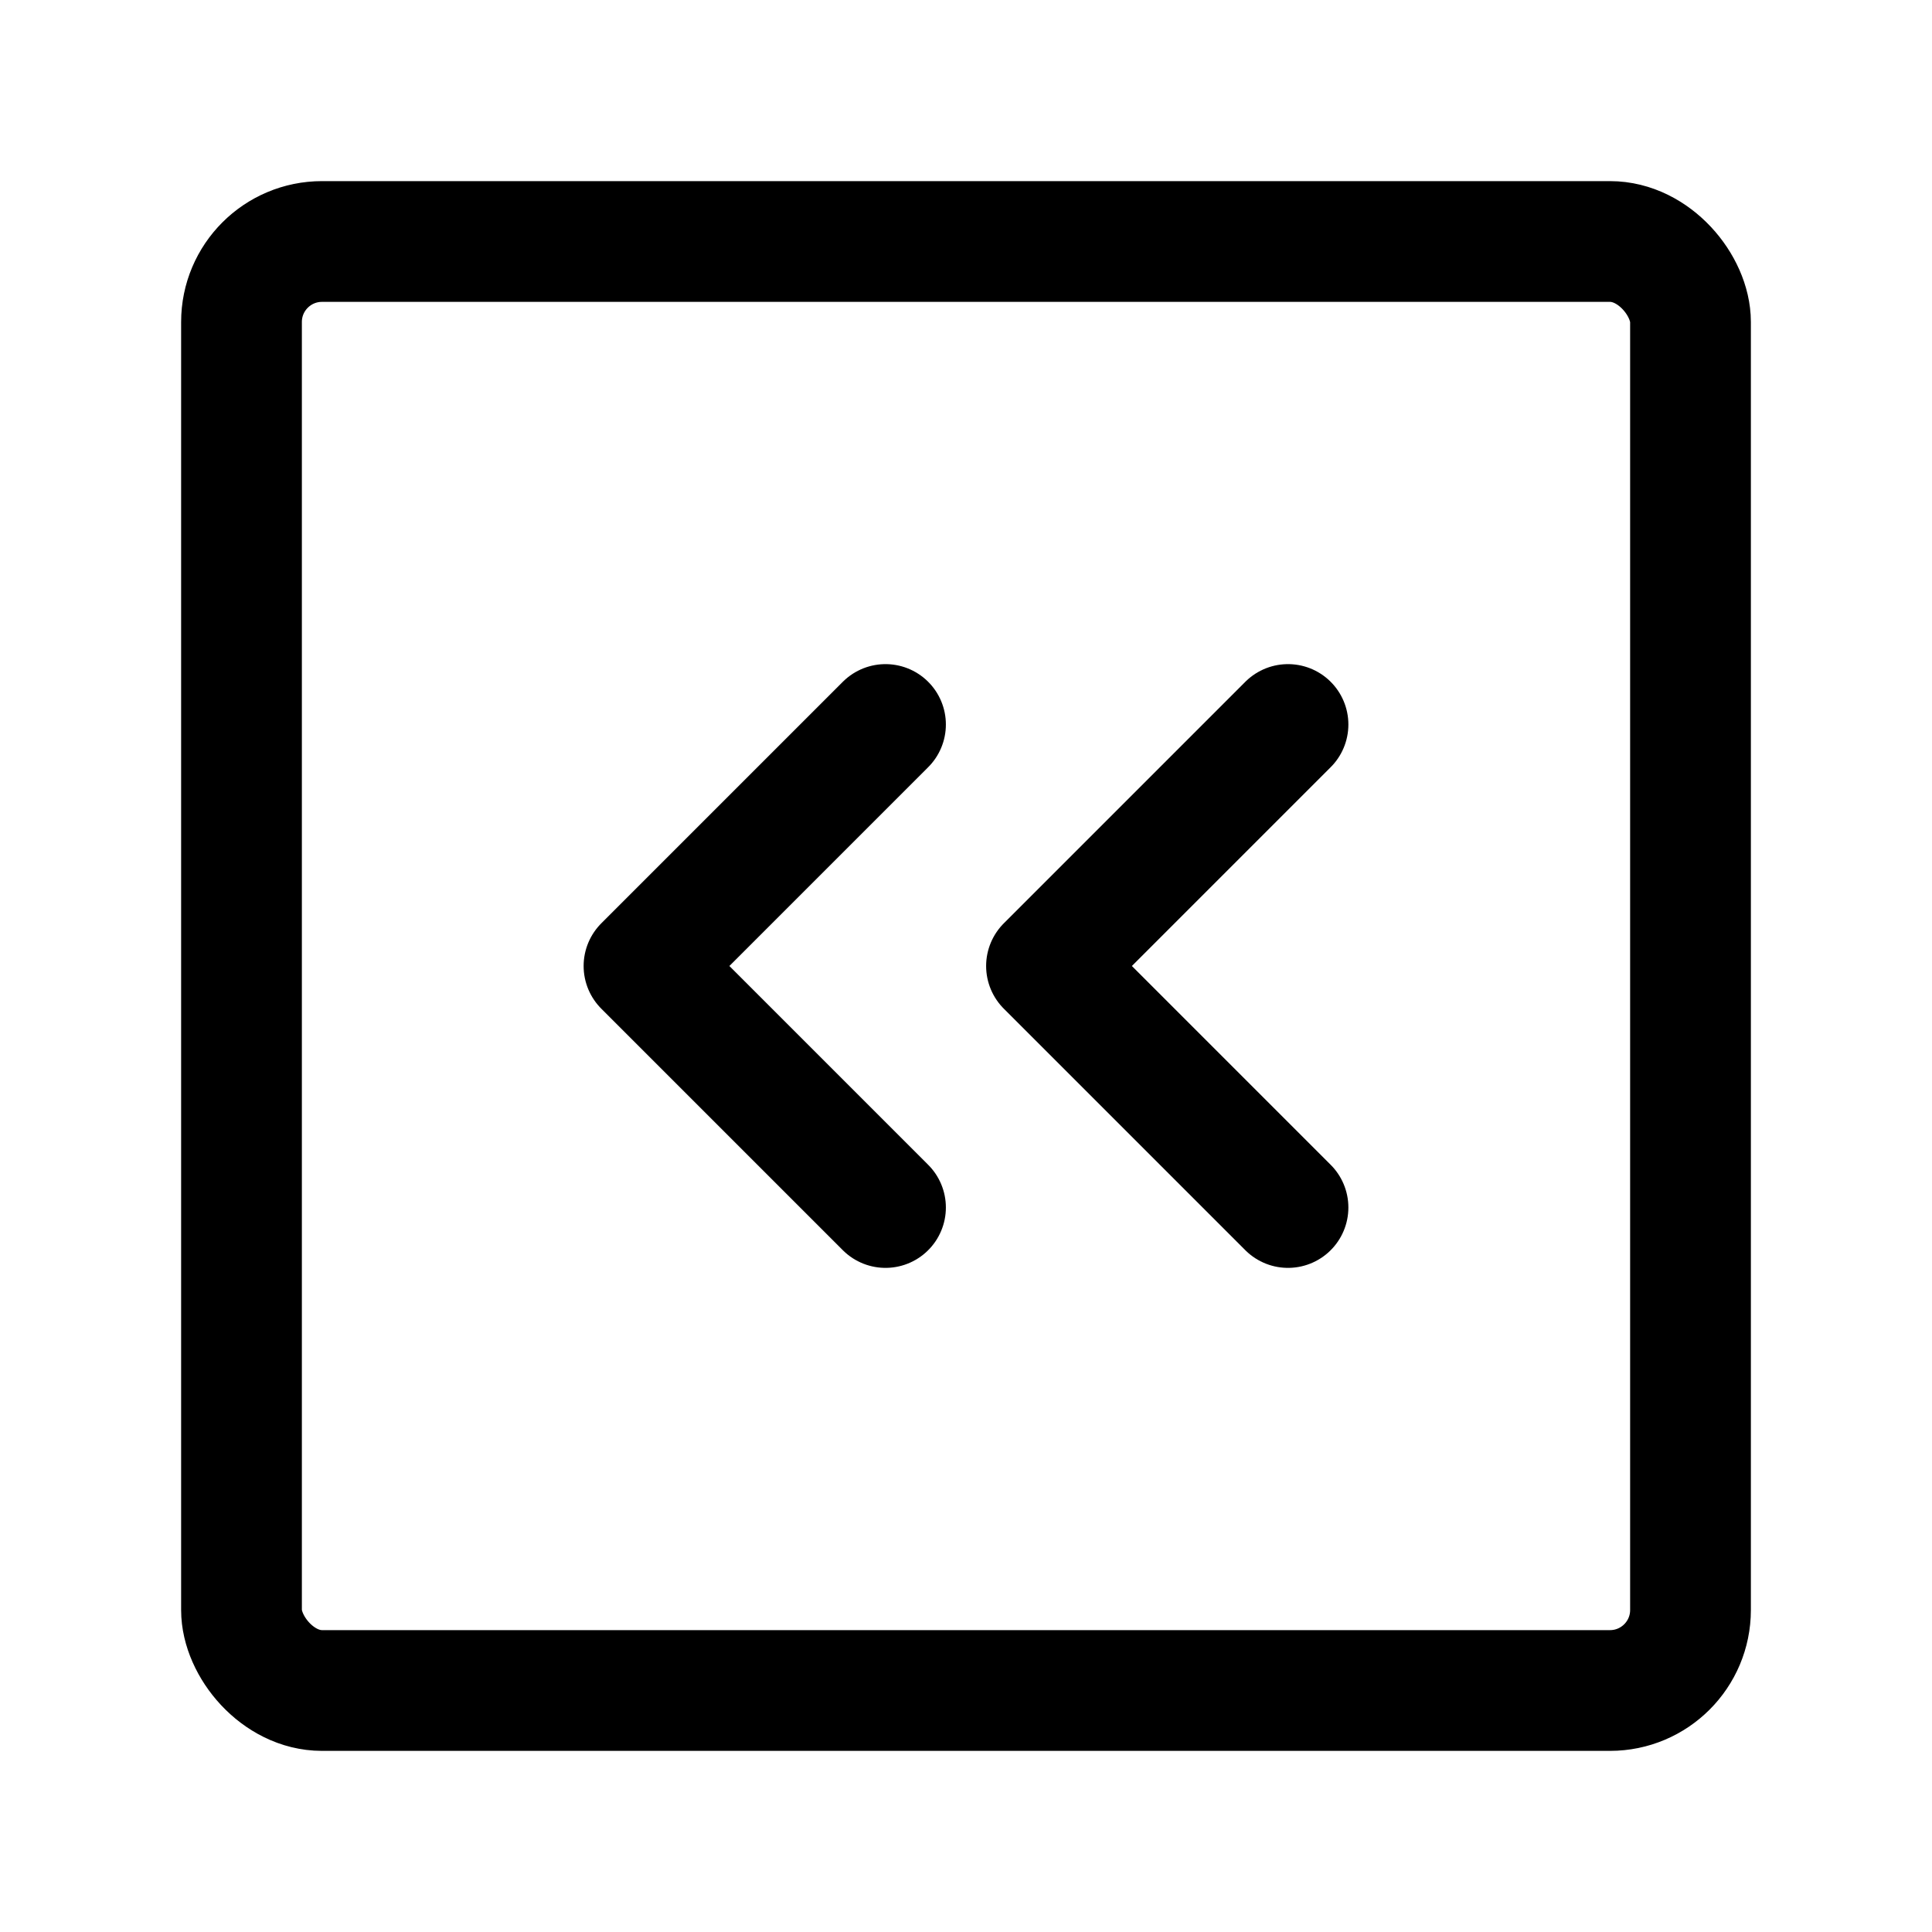
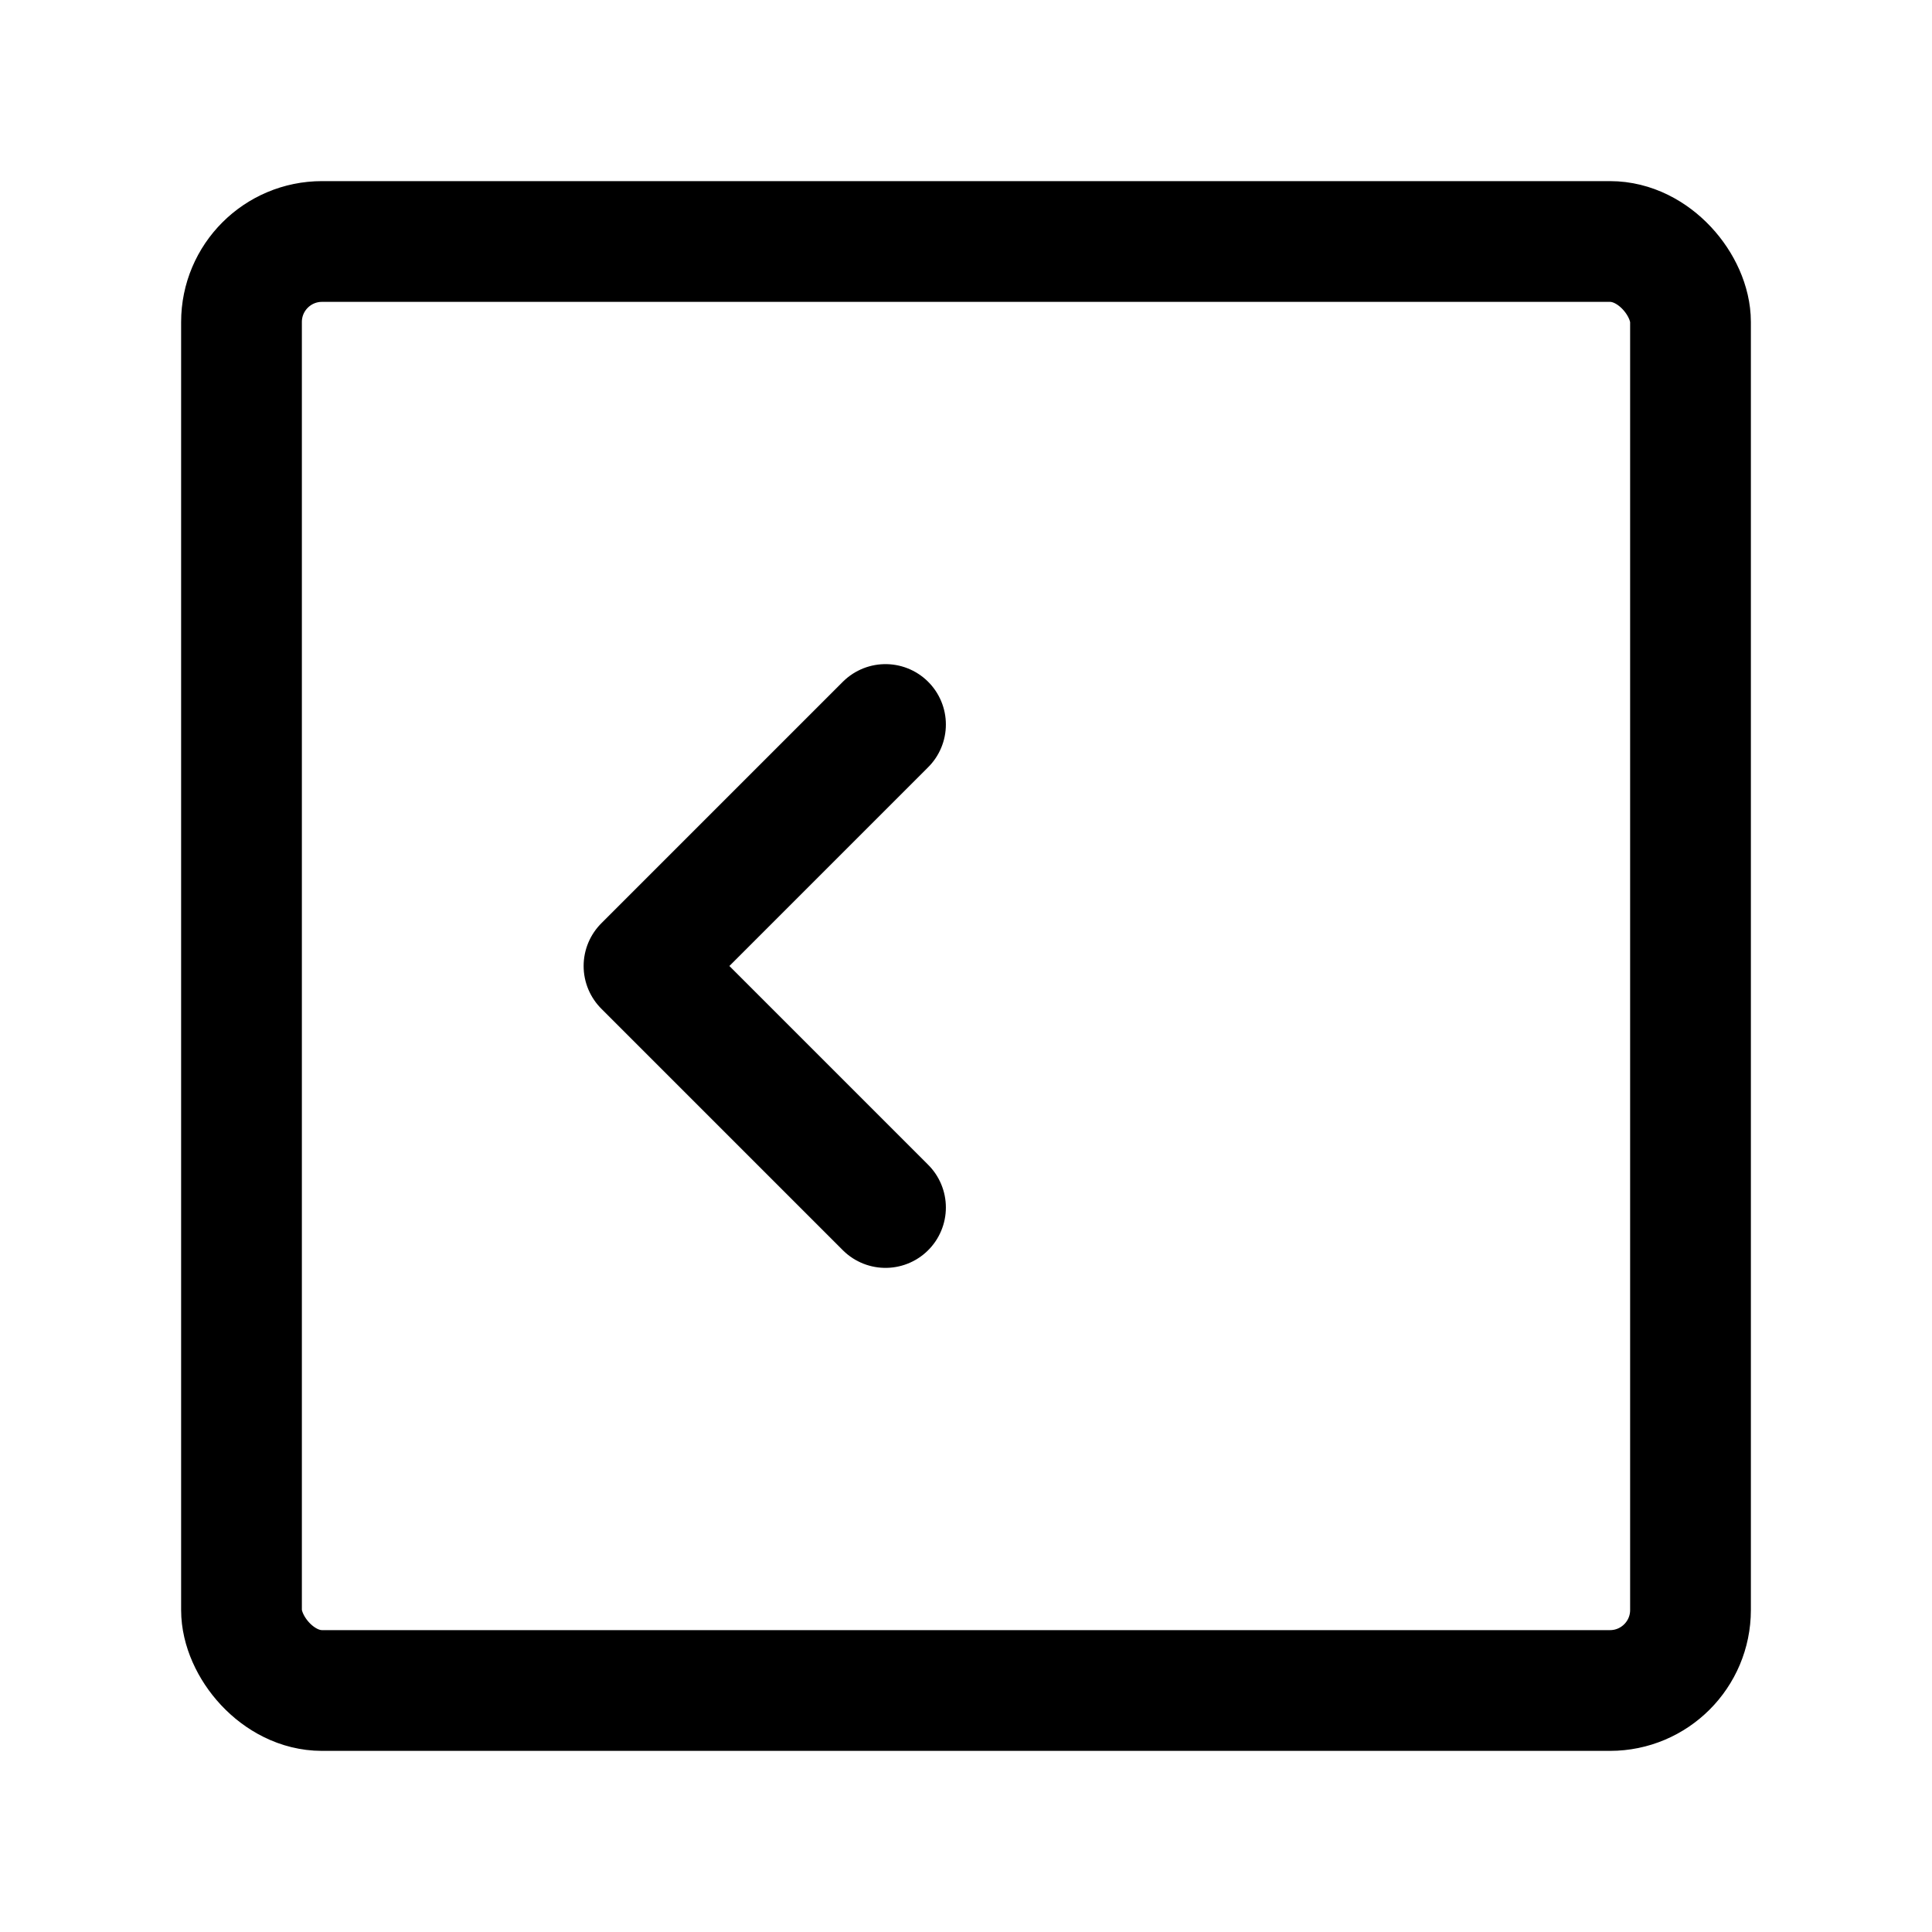
<svg xmlns="http://www.w3.org/2000/svg" fill="#000000" width="800px" height="800px" viewBox="0 0 24 24" id="double-left-sign-square" class="icon line">
  <rect id="primary" x="3" y="3" width="18" height="18" rx="1" transform="translate(24 24) rotate(180)" style="fill: none; stroke: rgb(0, 0, 0); stroke-linecap: round; stroke-linejoin: round; stroke-width: 1.5;" />
  <polyline id="primary-2" data-name="primary" points="11 15 8 12 11 9" style="fill: none; stroke: rgb(0, 0, 0); stroke-linecap: round; stroke-linejoin: round; stroke-width: 1.5;" />
-   <polyline id="primary-3" data-name="primary" points="16 15 13 12 16 9" style="fill: none; stroke: rgb(0, 0, 0); stroke-linecap: round; stroke-linejoin: round; stroke-width: 1.5;" />
</svg>